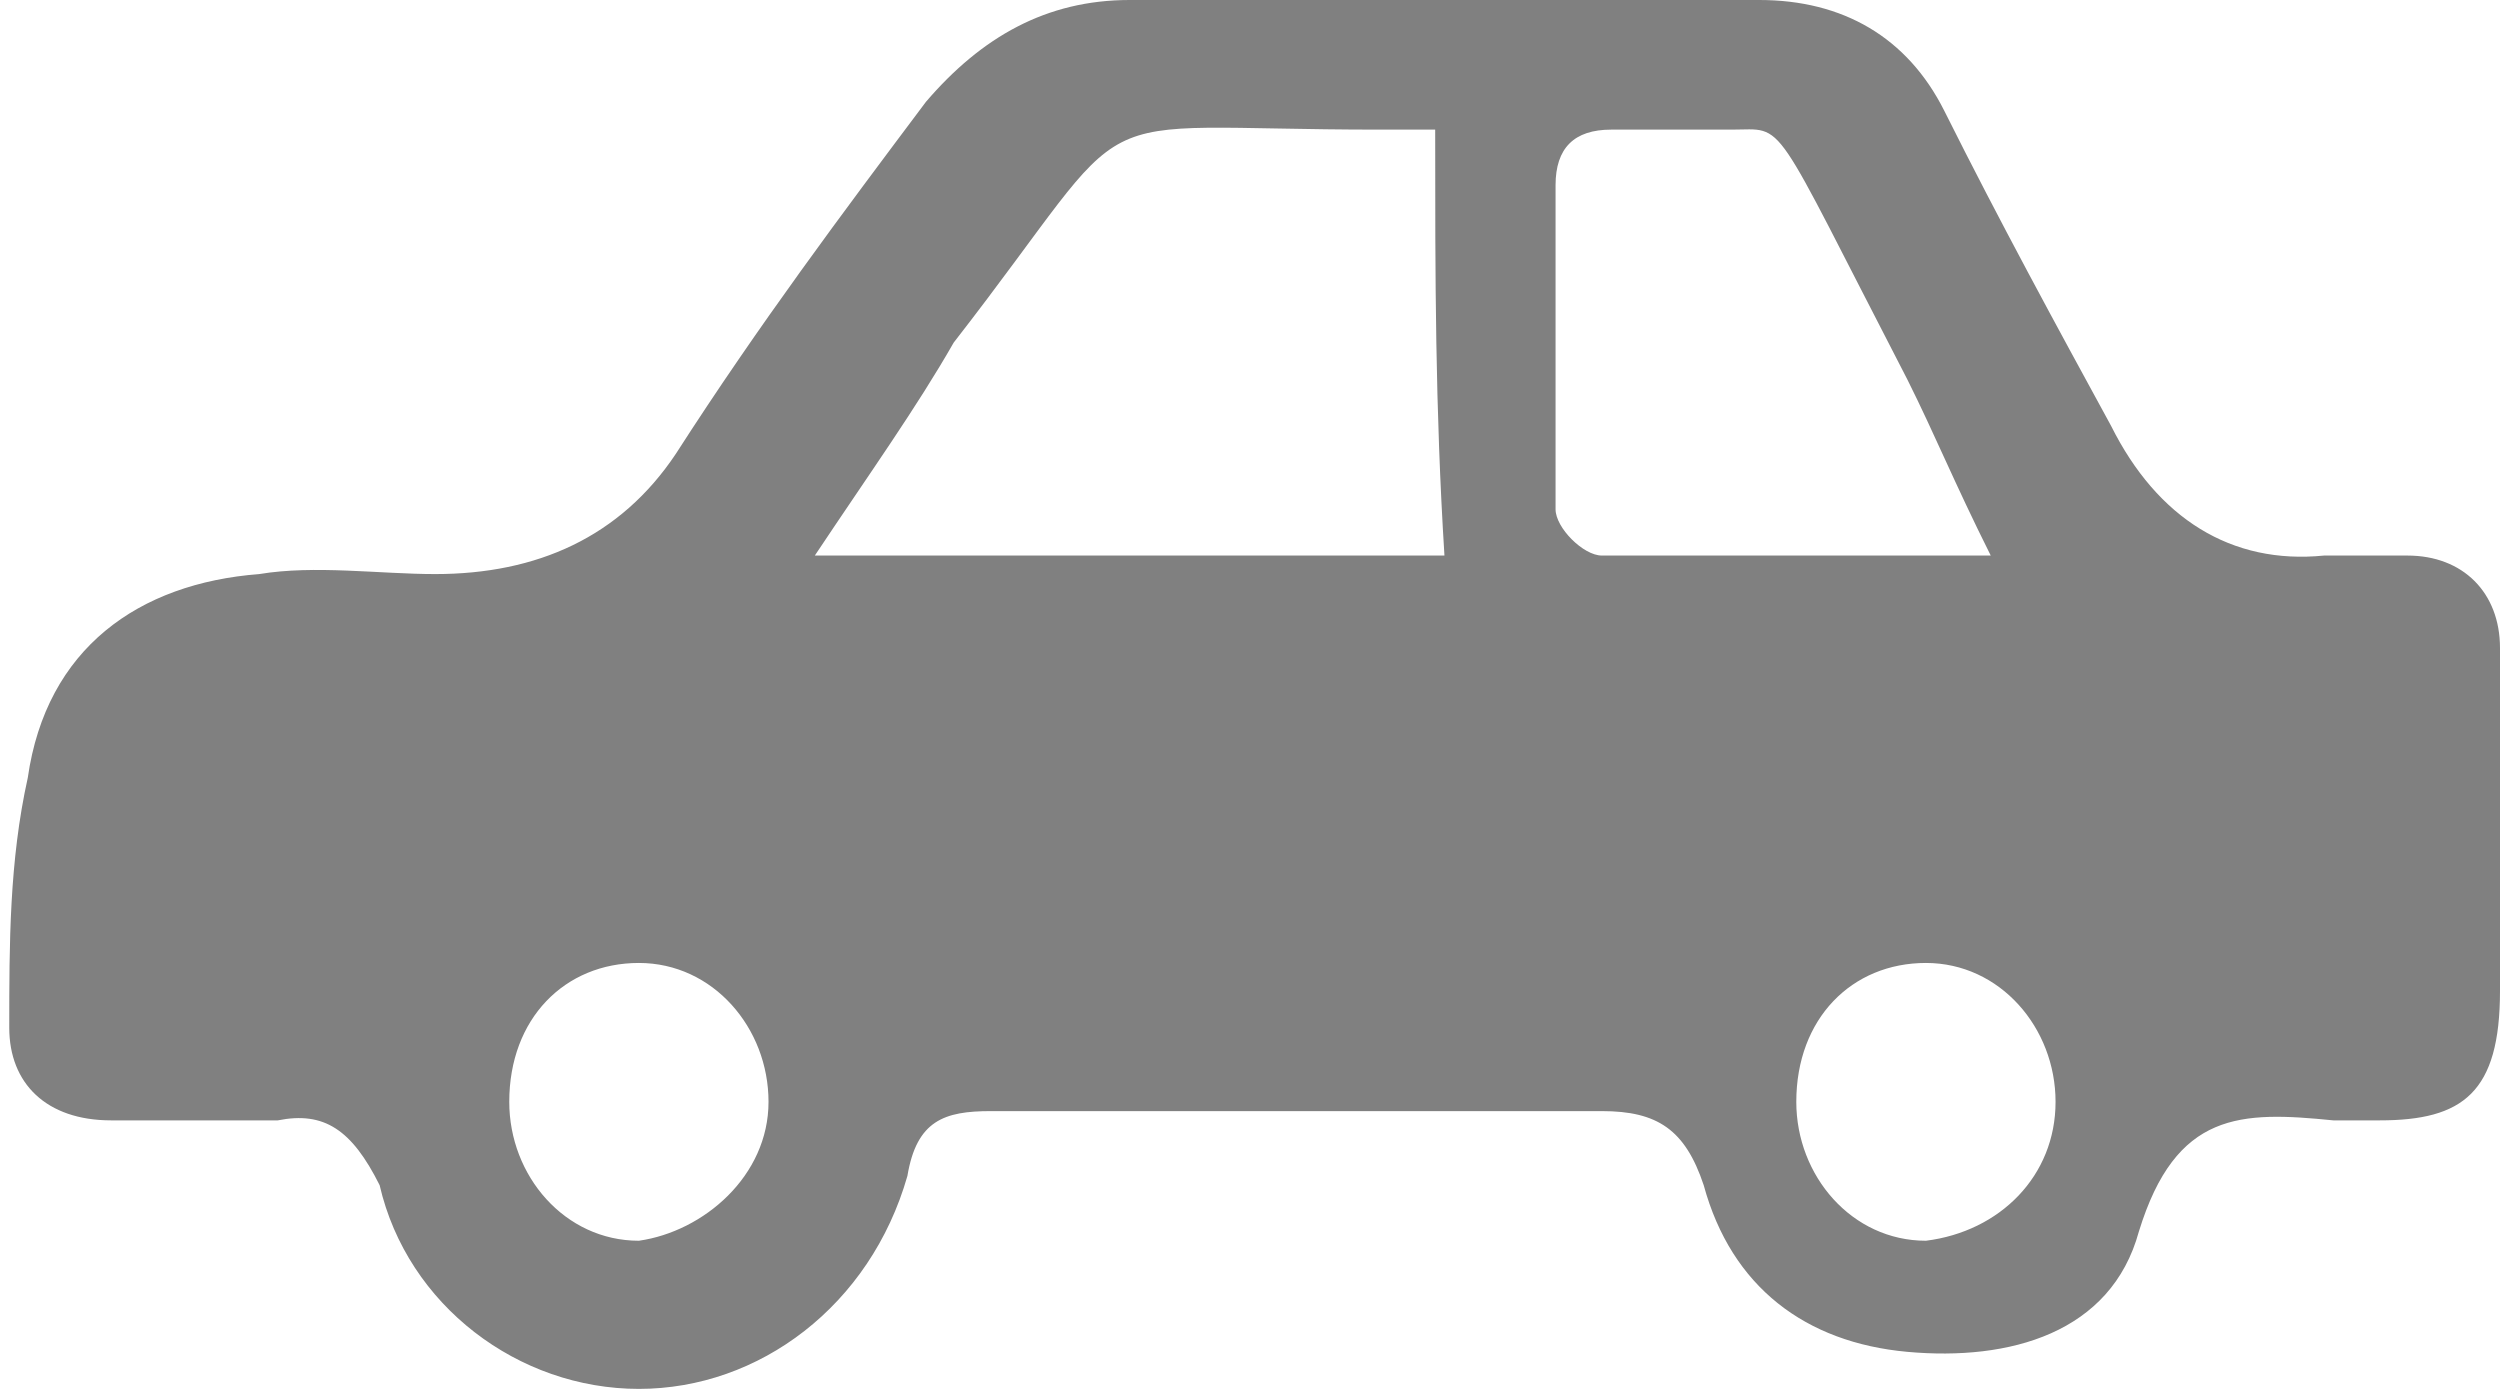
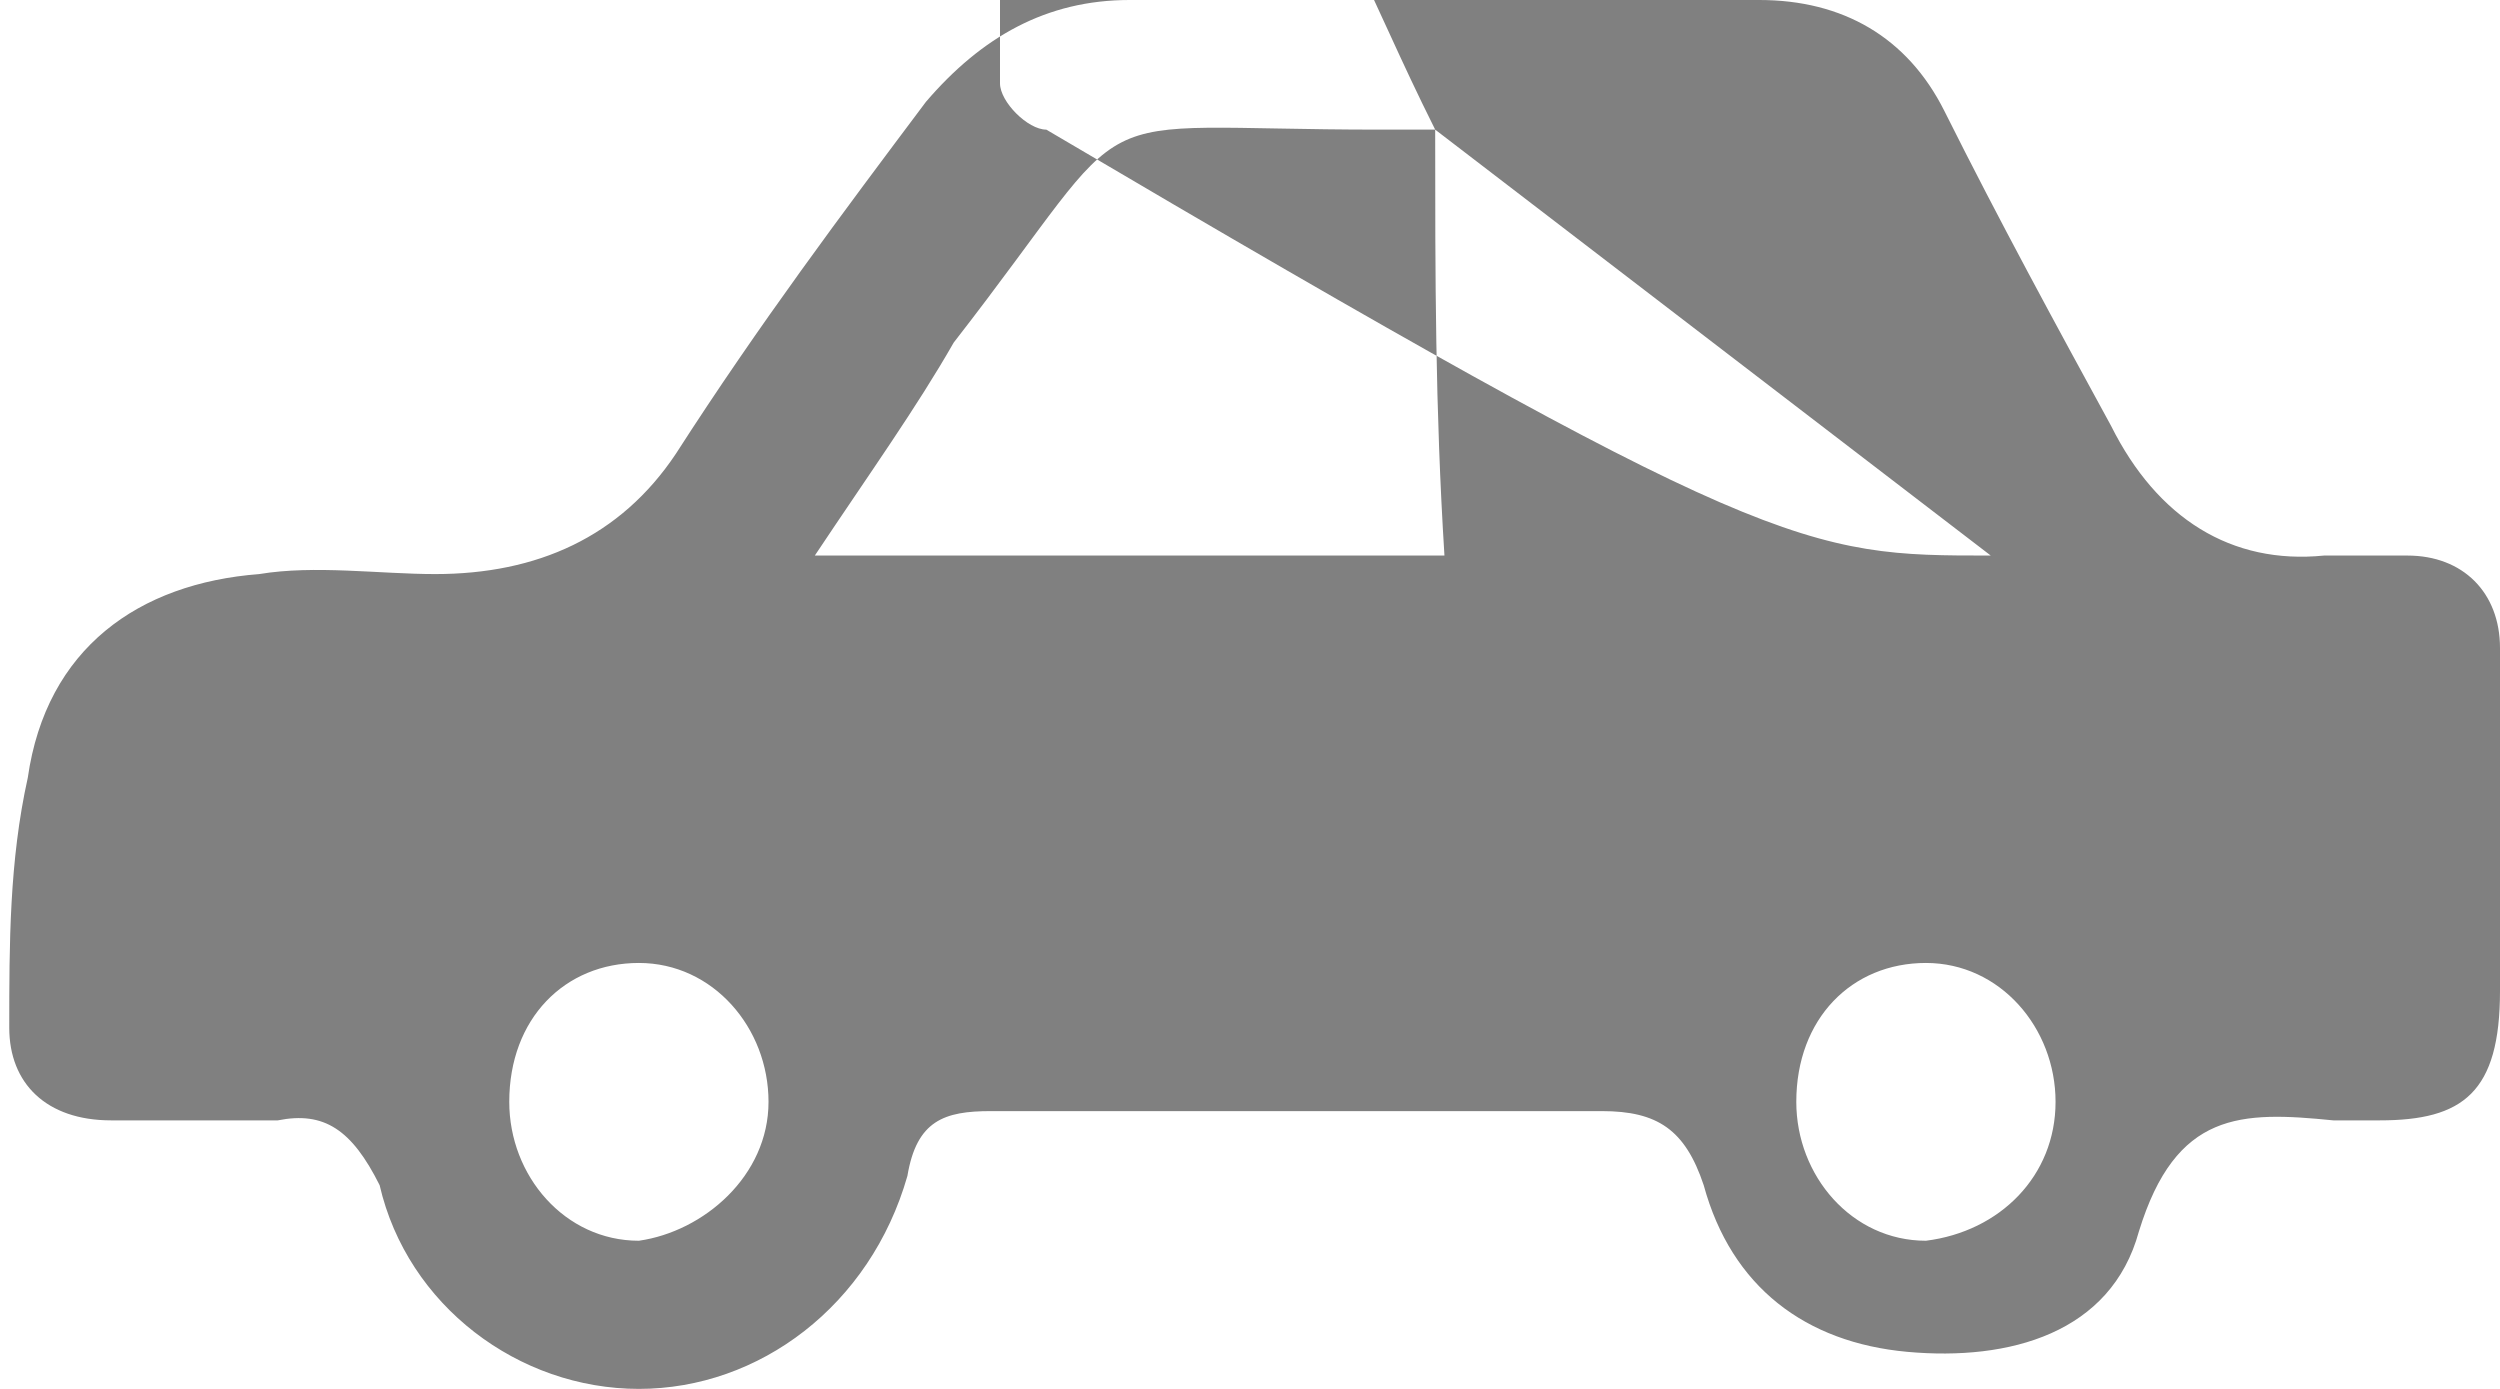
<svg xmlns="http://www.w3.org/2000/svg" version="1.1" id="レイヤー_1" x="0px" y="0px" width="27px" height="15px" viewBox="0 0 27 15" style="enable-background:new 0 0 27 15;" xml:space="preserve">
  <style type="text/css">
	.st0{fill:#808080;}
</style>
  <g id="tIua7O_8_">
    <g>
-       <path class="st0" d="M27,9.1c0,0.5,0,1.1,0,1.6c0,1.1-0.4,1.4-1.3,1.4c-0.2,0-0.3,0-0.5,0c-1-0.1-1.7-0.1-2.1,1.2    c-0.3,1.1-1.4,1.4-2.5,1.3c-1.1-0.1-1.9-0.7-2.2-1.8c-0.2-0.6-0.5-0.8-1.1-0.8c-3.1,0-3.5,0-6.6,0c-0.5,0-0.8,0.1-0.9,0.7    C9.4,14.1,8.2,15,6.9,15c-1.3,0-2.5-0.9-2.8-2.2C3.8,12.2,3.5,12,3,12.1c-0.6,0-1.2,0-1.8,0c-0.7,0-1.1-0.4-1.1-1    c0-0.9,0-1.8,0.2-2.7C0.5,7,1.5,6.3,2.8,6.2c0.6-0.1,1.3,0,1.9,0c1.1,0,2-0.4,2.6-1.3C8.2,3.5,9.1,2.3,10,1.1    C10.6,0.4,11.3,0,12.2,0c3.2,0,3.6,0,6.8,0c0.9,0,1.6,0.4,2,1.2c0.6,1.2,1.2,2.3,1.8,3.4c0.5,1,1.3,1.5,2.3,1.4c0.3,0,0.6,0,0.9,0    c0.6,0,1,0.4,1,1C27,7.8,27,8.5,27,9.1C27,9.1,27,9.1,27,9.1z M15.5,1.4c-0.7,0,0.1,0-0.6,0c-3.4,0-2.5-0.4-4.6,2.3    C9.9,4.4,9.4,5.1,8.8,6c2.8,0,4.1,0,6.8,0C15.5,4.4,15.5,3,15.5,1.4z M21.5,6c-0.4-0.8-0.6-1.3-0.9-1.9c-1.5-2.9-1.3-2.7-1.9-2.7    c-0.3,0-0.7,0-1.1,0c-0.1,0-0.1,0-0.2,0c-0.4,0-0.6,0.2-0.6,0.6c0,1.2,0,2.3,0,3.5c0,0.2,0.3,0.5,0.5,0.5C19.1,6,19.5,6,21.5,6z     M8.3,11.9c0-0.8-0.6-1.5-1.4-1.5c-0.8,0-1.4,0.6-1.4,1.5c0,0.8,0.6,1.5,1.4,1.5C7.6,13.3,8.3,12.7,8.3,11.9z M22.2,11.9    c0-0.8-0.6-1.5-1.4-1.5c-0.8,0-1.4,0.6-1.4,1.5c0,0.8,0.6,1.5,1.4,1.5C21.6,13.3,22.2,12.7,22.2,11.9z" />
+       <path class="st0" d="M27,9.1c0,0.5,0,1.1,0,1.6c0,1.1-0.4,1.4-1.3,1.4c-0.2,0-0.3,0-0.5,0c-1-0.1-1.7-0.1-2.1,1.2    c-0.3,1.1-1.4,1.4-2.5,1.3c-1.1-0.1-1.9-0.7-2.2-1.8c-0.2-0.6-0.5-0.8-1.1-0.8c-3.1,0-3.5,0-6.6,0c-0.5,0-0.8,0.1-0.9,0.7    C9.4,14.1,8.2,15,6.9,15c-1.3,0-2.5-0.9-2.8-2.2C3.8,12.2,3.5,12,3,12.1c-0.6,0-1.2,0-1.8,0c-0.7,0-1.1-0.4-1.1-1    c0-0.9,0-1.8,0.2-2.7C0.5,7,1.5,6.3,2.8,6.2c0.6-0.1,1.3,0,1.9,0c1.1,0,2-0.4,2.6-1.3C8.2,3.5,9.1,2.3,10,1.1    C10.6,0.4,11.3,0,12.2,0c3.2,0,3.6,0,6.8,0c0.9,0,1.6,0.4,2,1.2c0.6,1.2,1.2,2.3,1.8,3.4c0.5,1,1.3,1.5,2.3,1.4c0.3,0,0.6,0,0.9,0    c0.6,0,1,0.4,1,1C27,7.8,27,8.5,27,9.1C27,9.1,27,9.1,27,9.1z M15.5,1.4c-0.7,0,0.1,0-0.6,0c-3.4,0-2.5-0.4-4.6,2.3    C9.9,4.4,9.4,5.1,8.8,6c2.8,0,4.1,0,6.8,0C15.5,4.4,15.5,3,15.5,1.4z c-0.4-0.8-0.6-1.3-0.9-1.9c-1.5-2.9-1.3-2.7-1.9-2.7    c-0.3,0-0.7,0-1.1,0c-0.1,0-0.1,0-0.2,0c-0.4,0-0.6,0.2-0.6,0.6c0,1.2,0,2.3,0,3.5c0,0.2,0.3,0.5,0.5,0.5C19.1,6,19.5,6,21.5,6z     M8.3,11.9c0-0.8-0.6-1.5-1.4-1.5c-0.8,0-1.4,0.6-1.4,1.5c0,0.8,0.6,1.5,1.4,1.5C7.6,13.3,8.3,12.7,8.3,11.9z M22.2,11.9    c0-0.8-0.6-1.5-1.4-1.5c-0.8,0-1.4,0.6-1.4,1.5c0,0.8,0.6,1.5,1.4,1.5C21.6,13.3,22.2,12.7,22.2,11.9z" />
    </g>
  </g>
</svg>